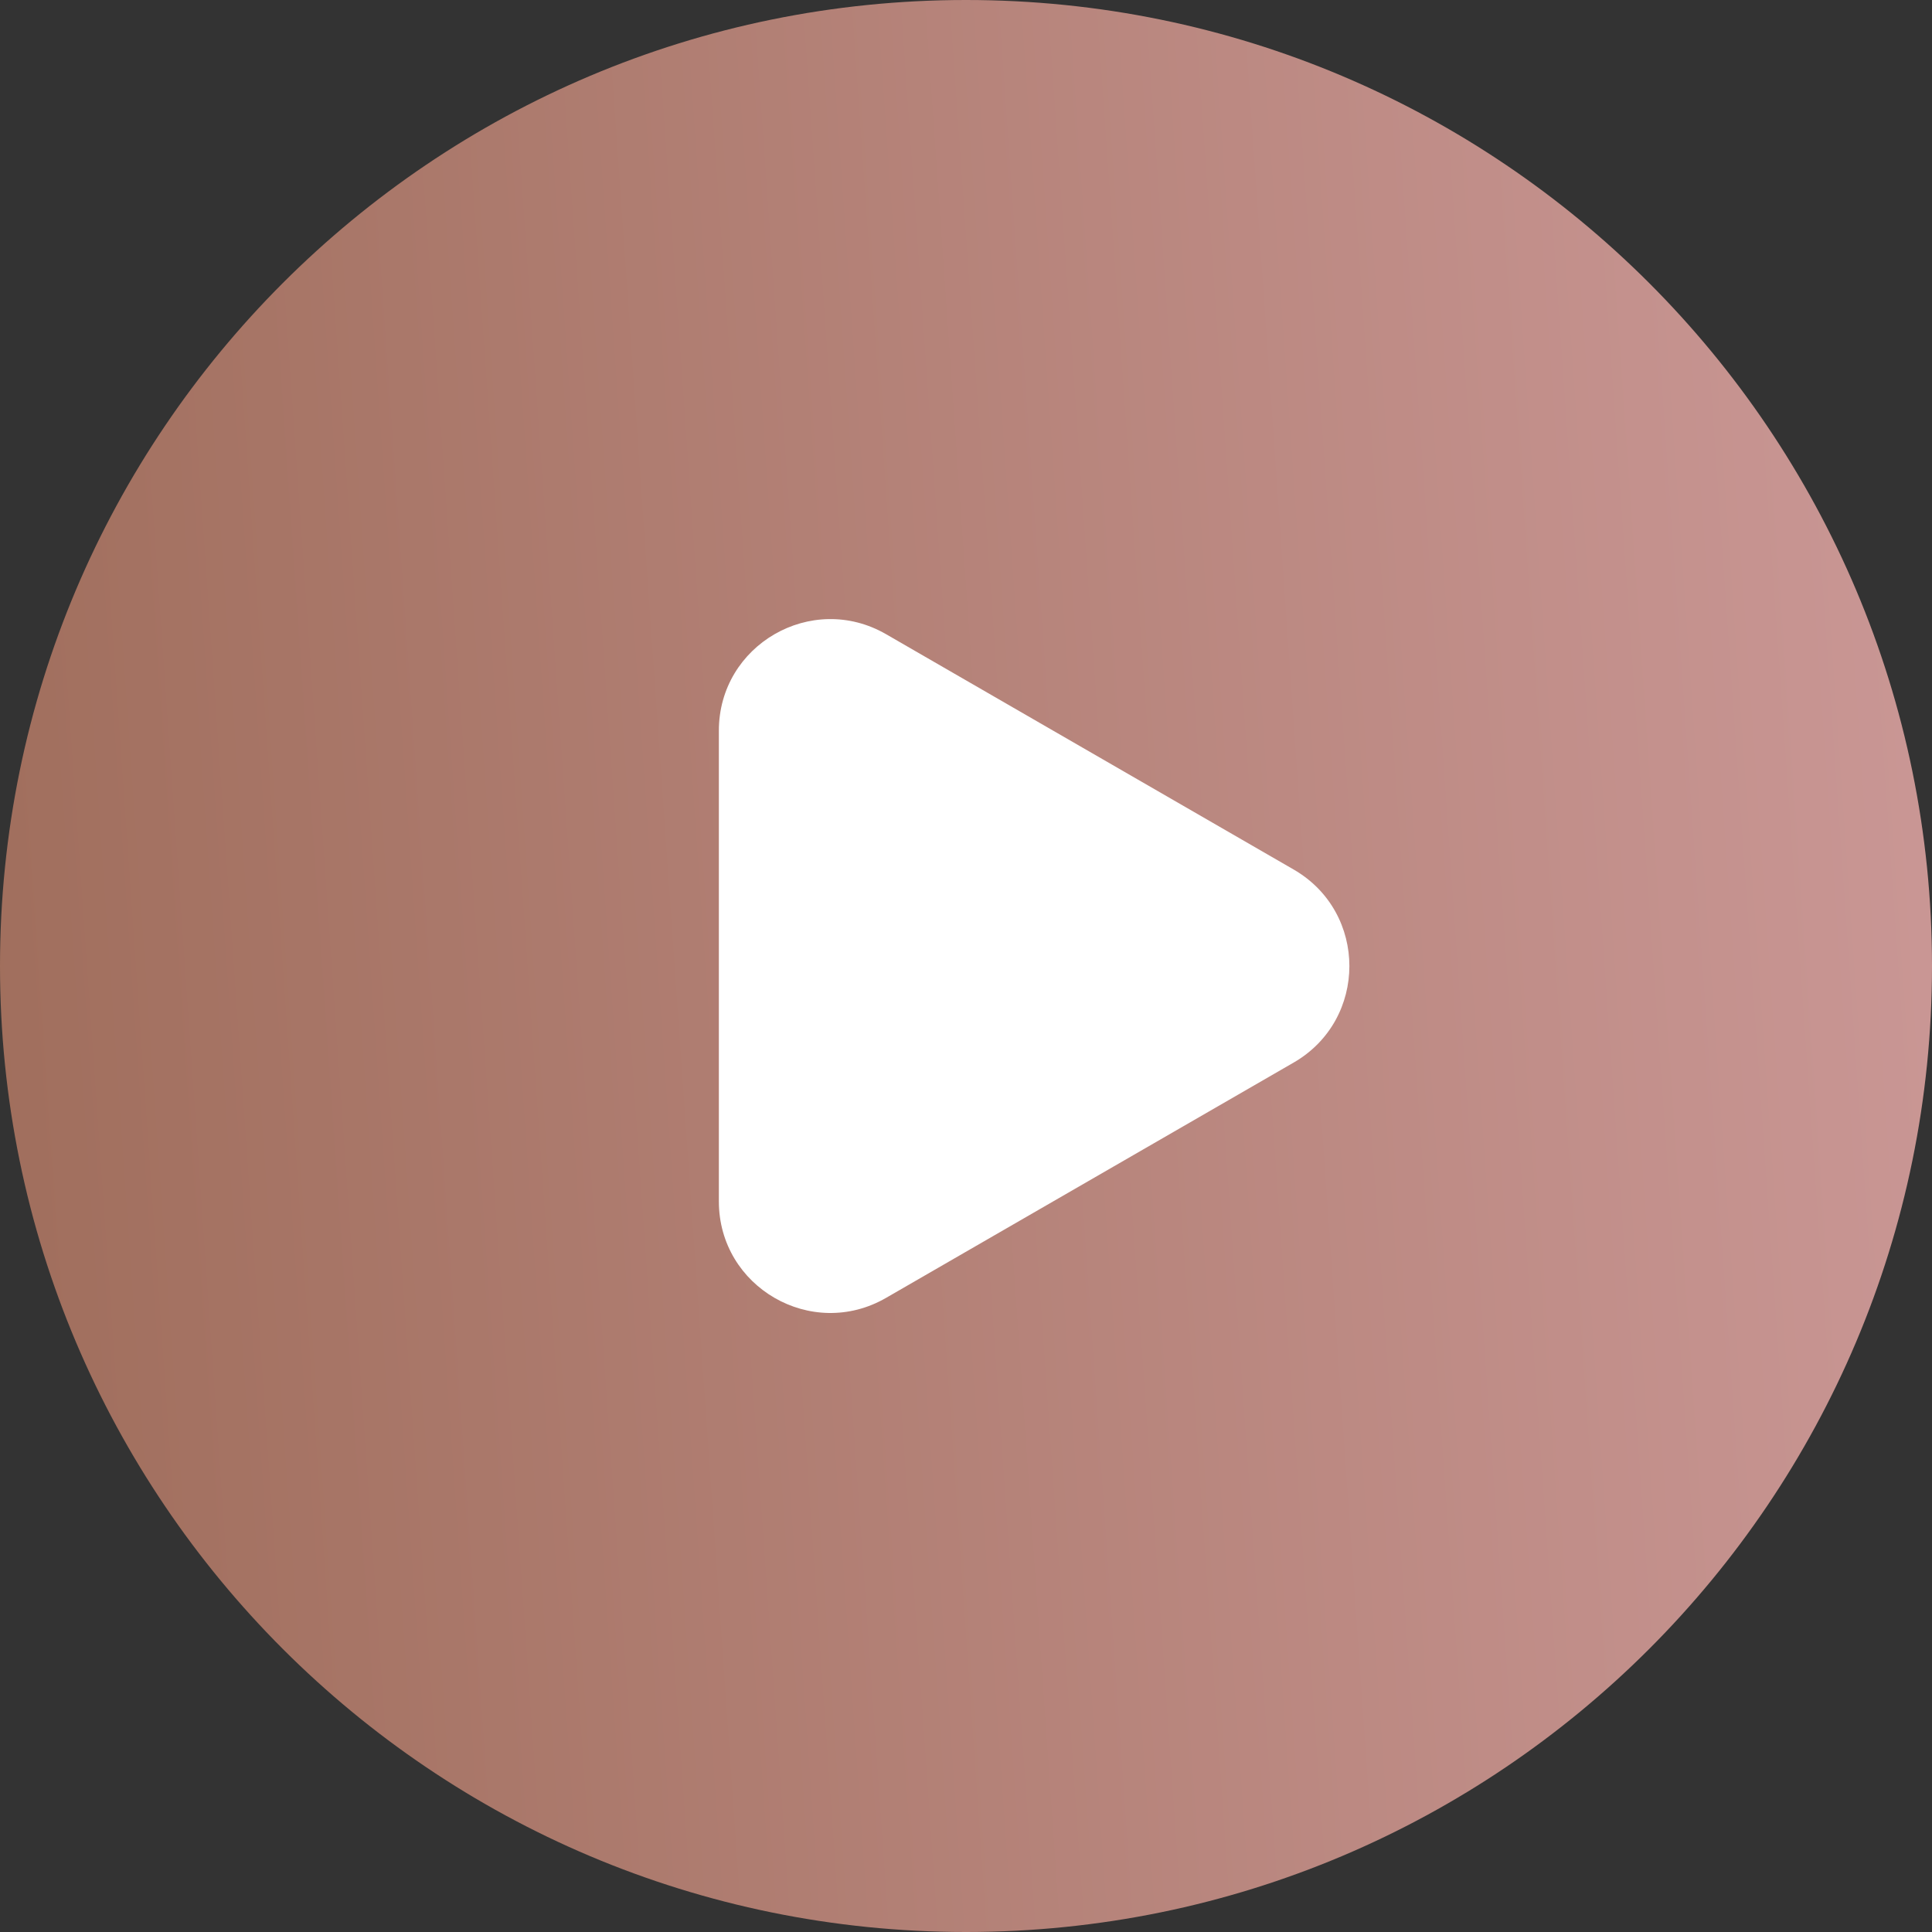
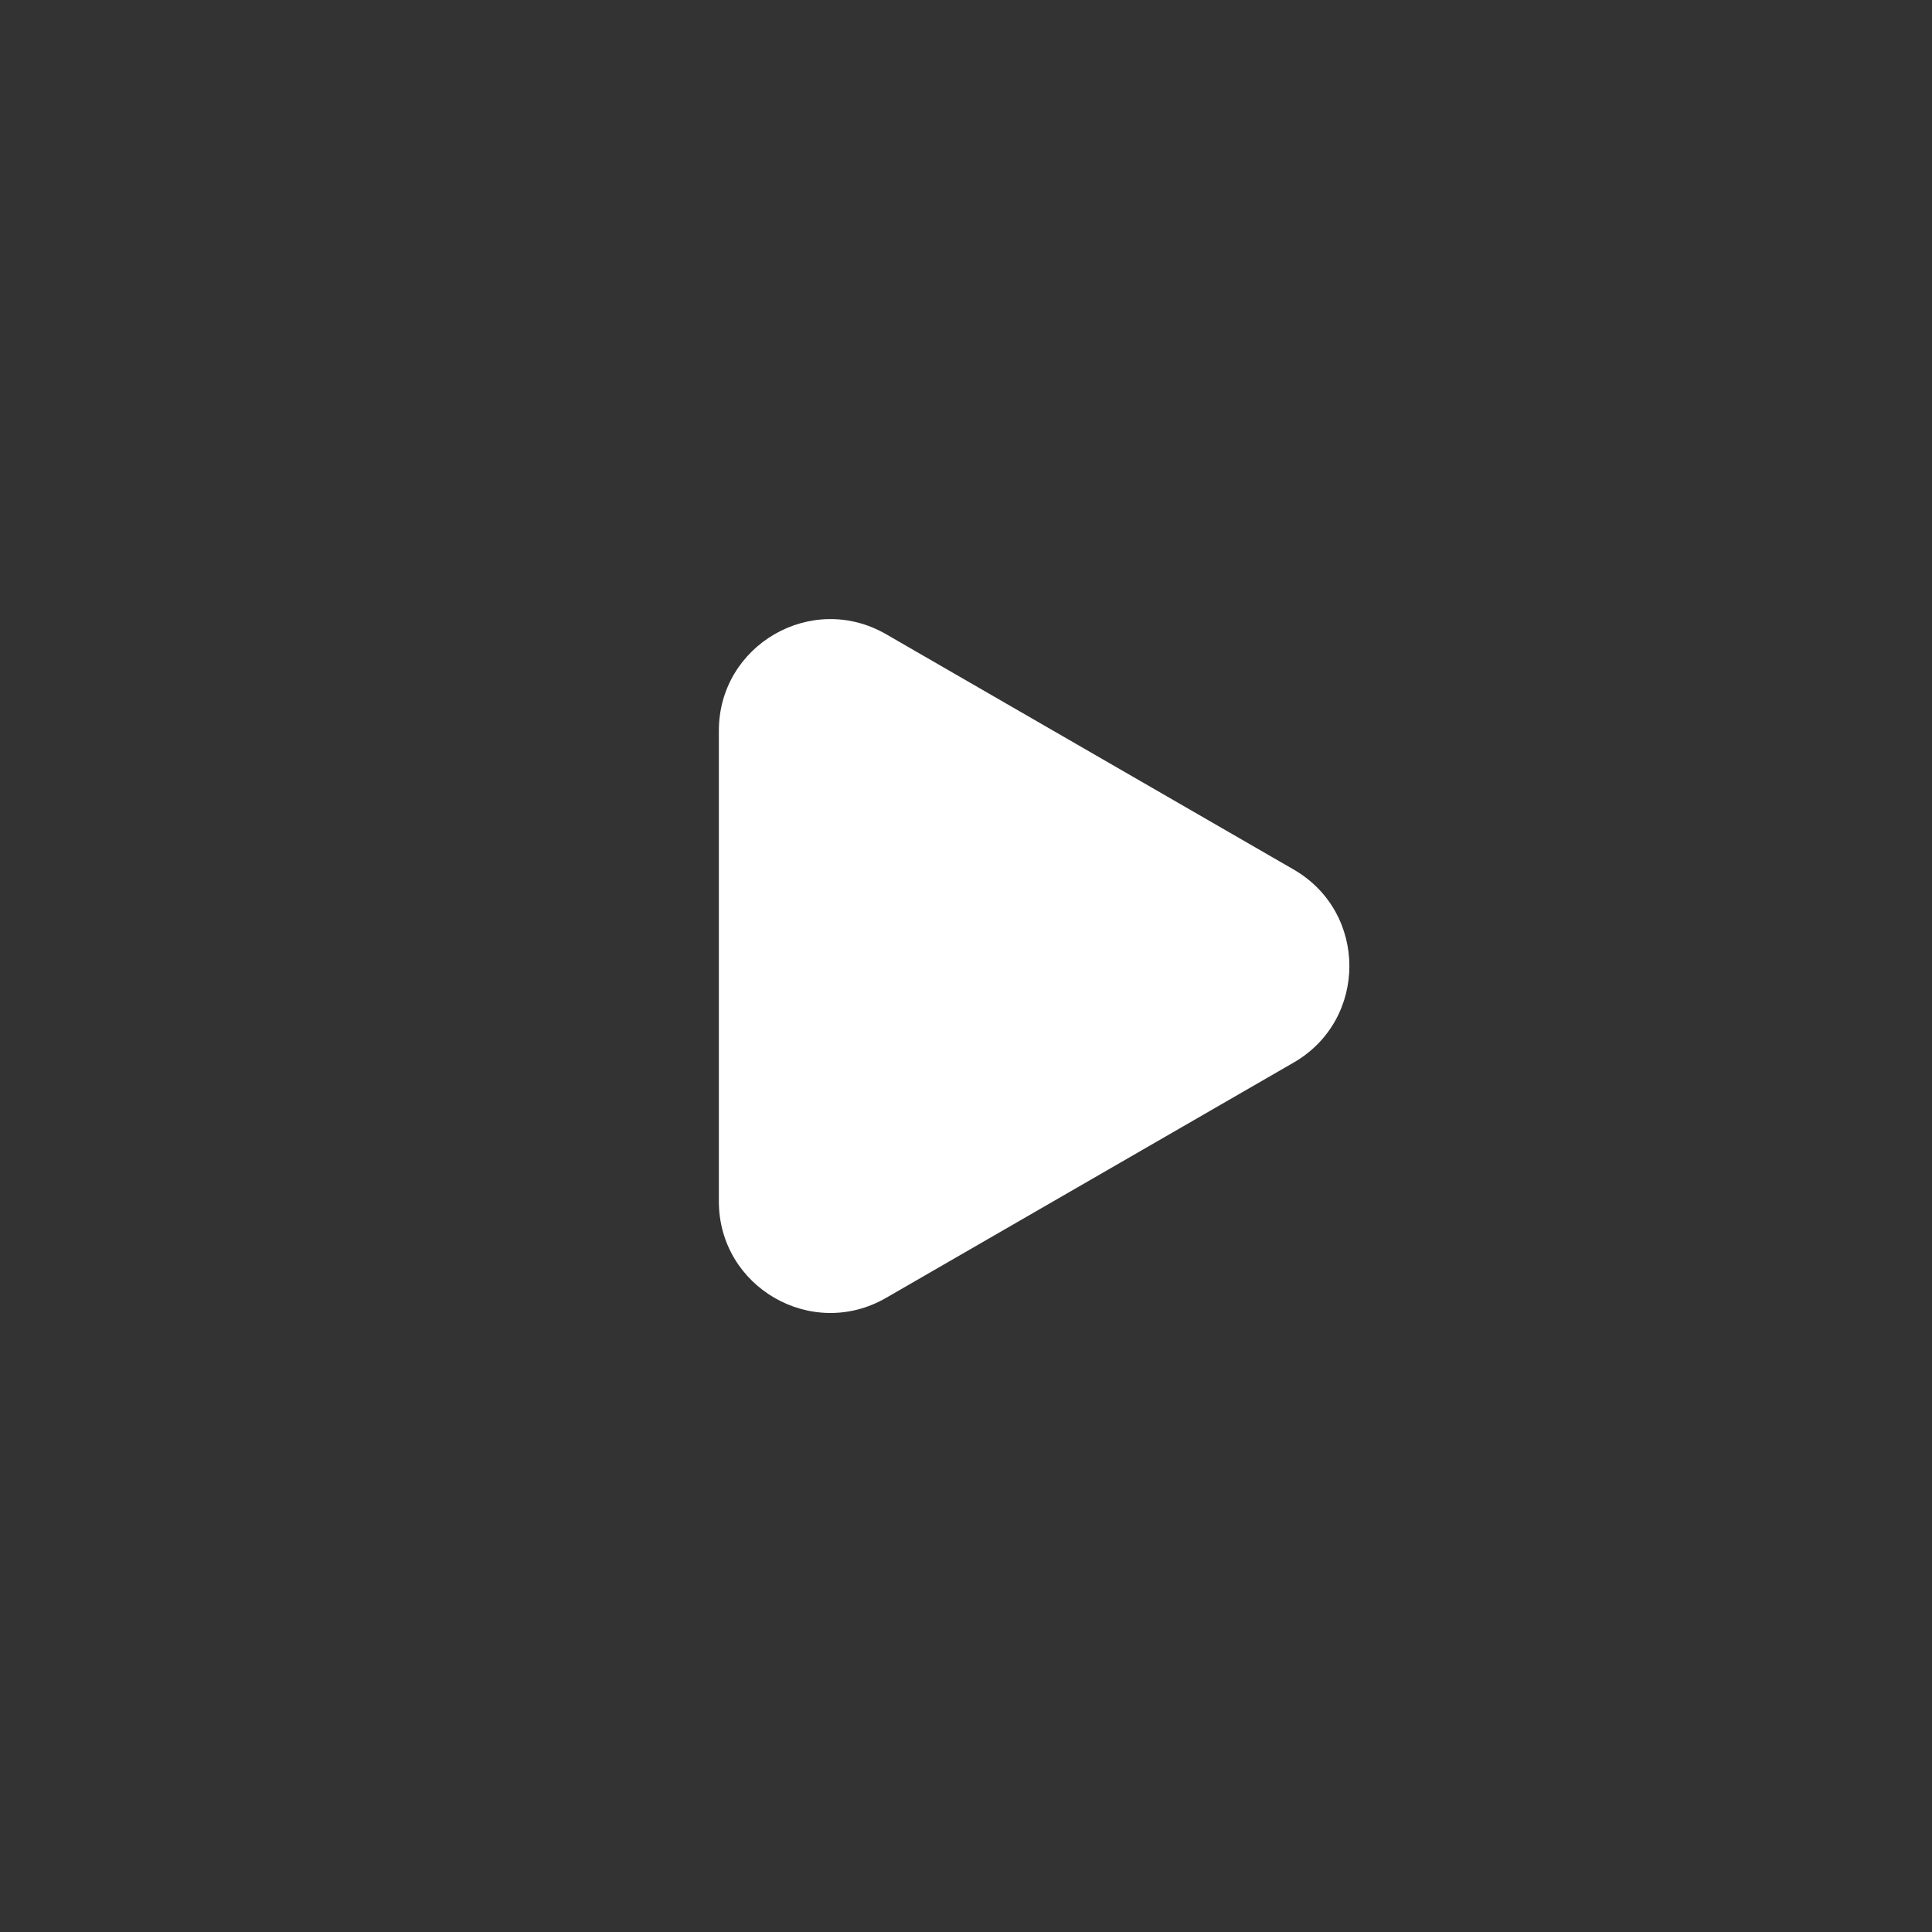
<svg xmlns="http://www.w3.org/2000/svg" width="60" height="60" viewBox="0 0 60 60" fill="none">
  <rect x="0" y="0" width="60" height="60" fill="#333333" stroke="none" />
-   <path fill-rule="evenodd" clip-rule="evenodd" d="M30 60C46.569 60 60 46.569 60 30C60 13.431 46.569 0 30 0C13.431 0 0 13.431 0 30C0 46.569 13.431 60 30 60ZM25.246 29.761C25.246 25.509 29.94 22.933 33.526 25.216C36.853 27.333 36.853 32.189 33.526 34.306C29.94 36.589 25.246 34.012 25.246 29.761Z" fill="url(#paint0_linear_835_256)" />
  <path d="M40.176 27.004C42.483 28.336 42.483 31.666 40.176 32.999L27.517 40.307C25.209 41.64 22.325 39.974 22.325 37.31L22.325 22.692C22.325 20.028 25.209 18.363 27.517 19.695L40.176 27.004Z" fill="white" />
  <defs>
    <linearGradient id="paint0_linear_835_256" x1="7.53645e-07" y1="67.466" x2="66.574" y2="62.806" gradientUnits="userSpaceOnUse">
      <stop stop-color="#9F6D5B" />
      <stop offset="1" stop-color="#CC9998" />
    </linearGradient>
  </defs>
</svg>